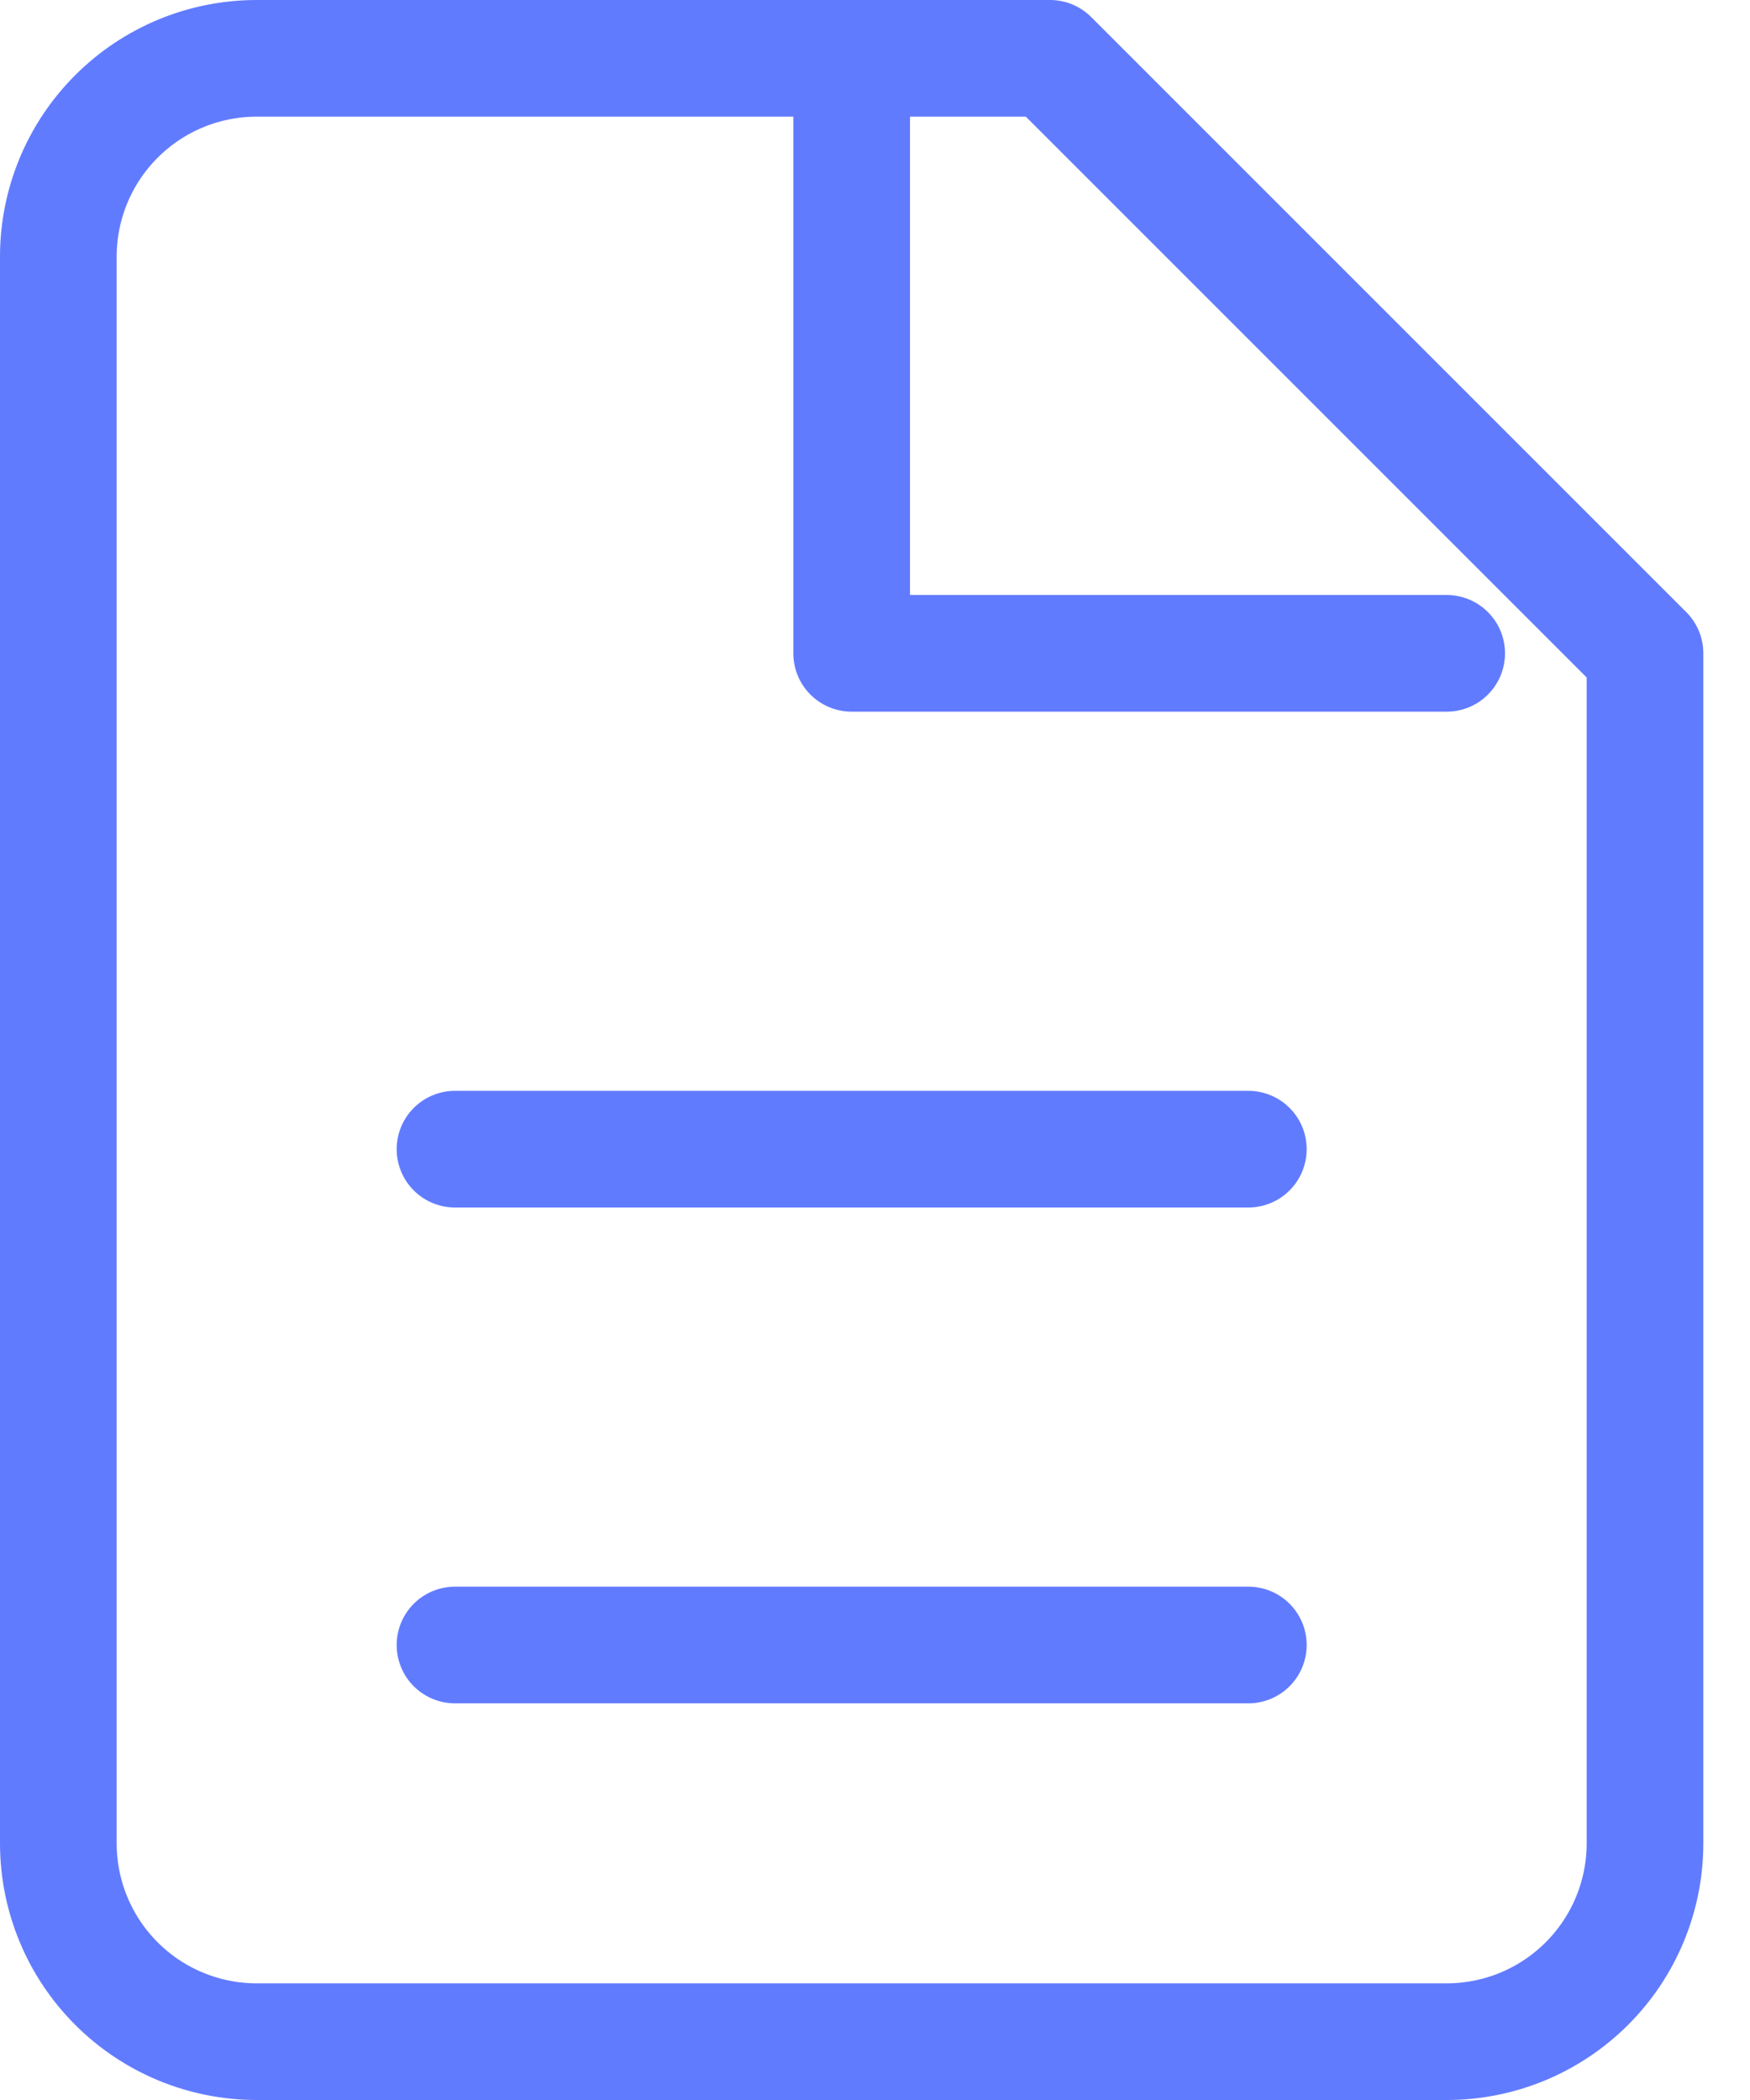
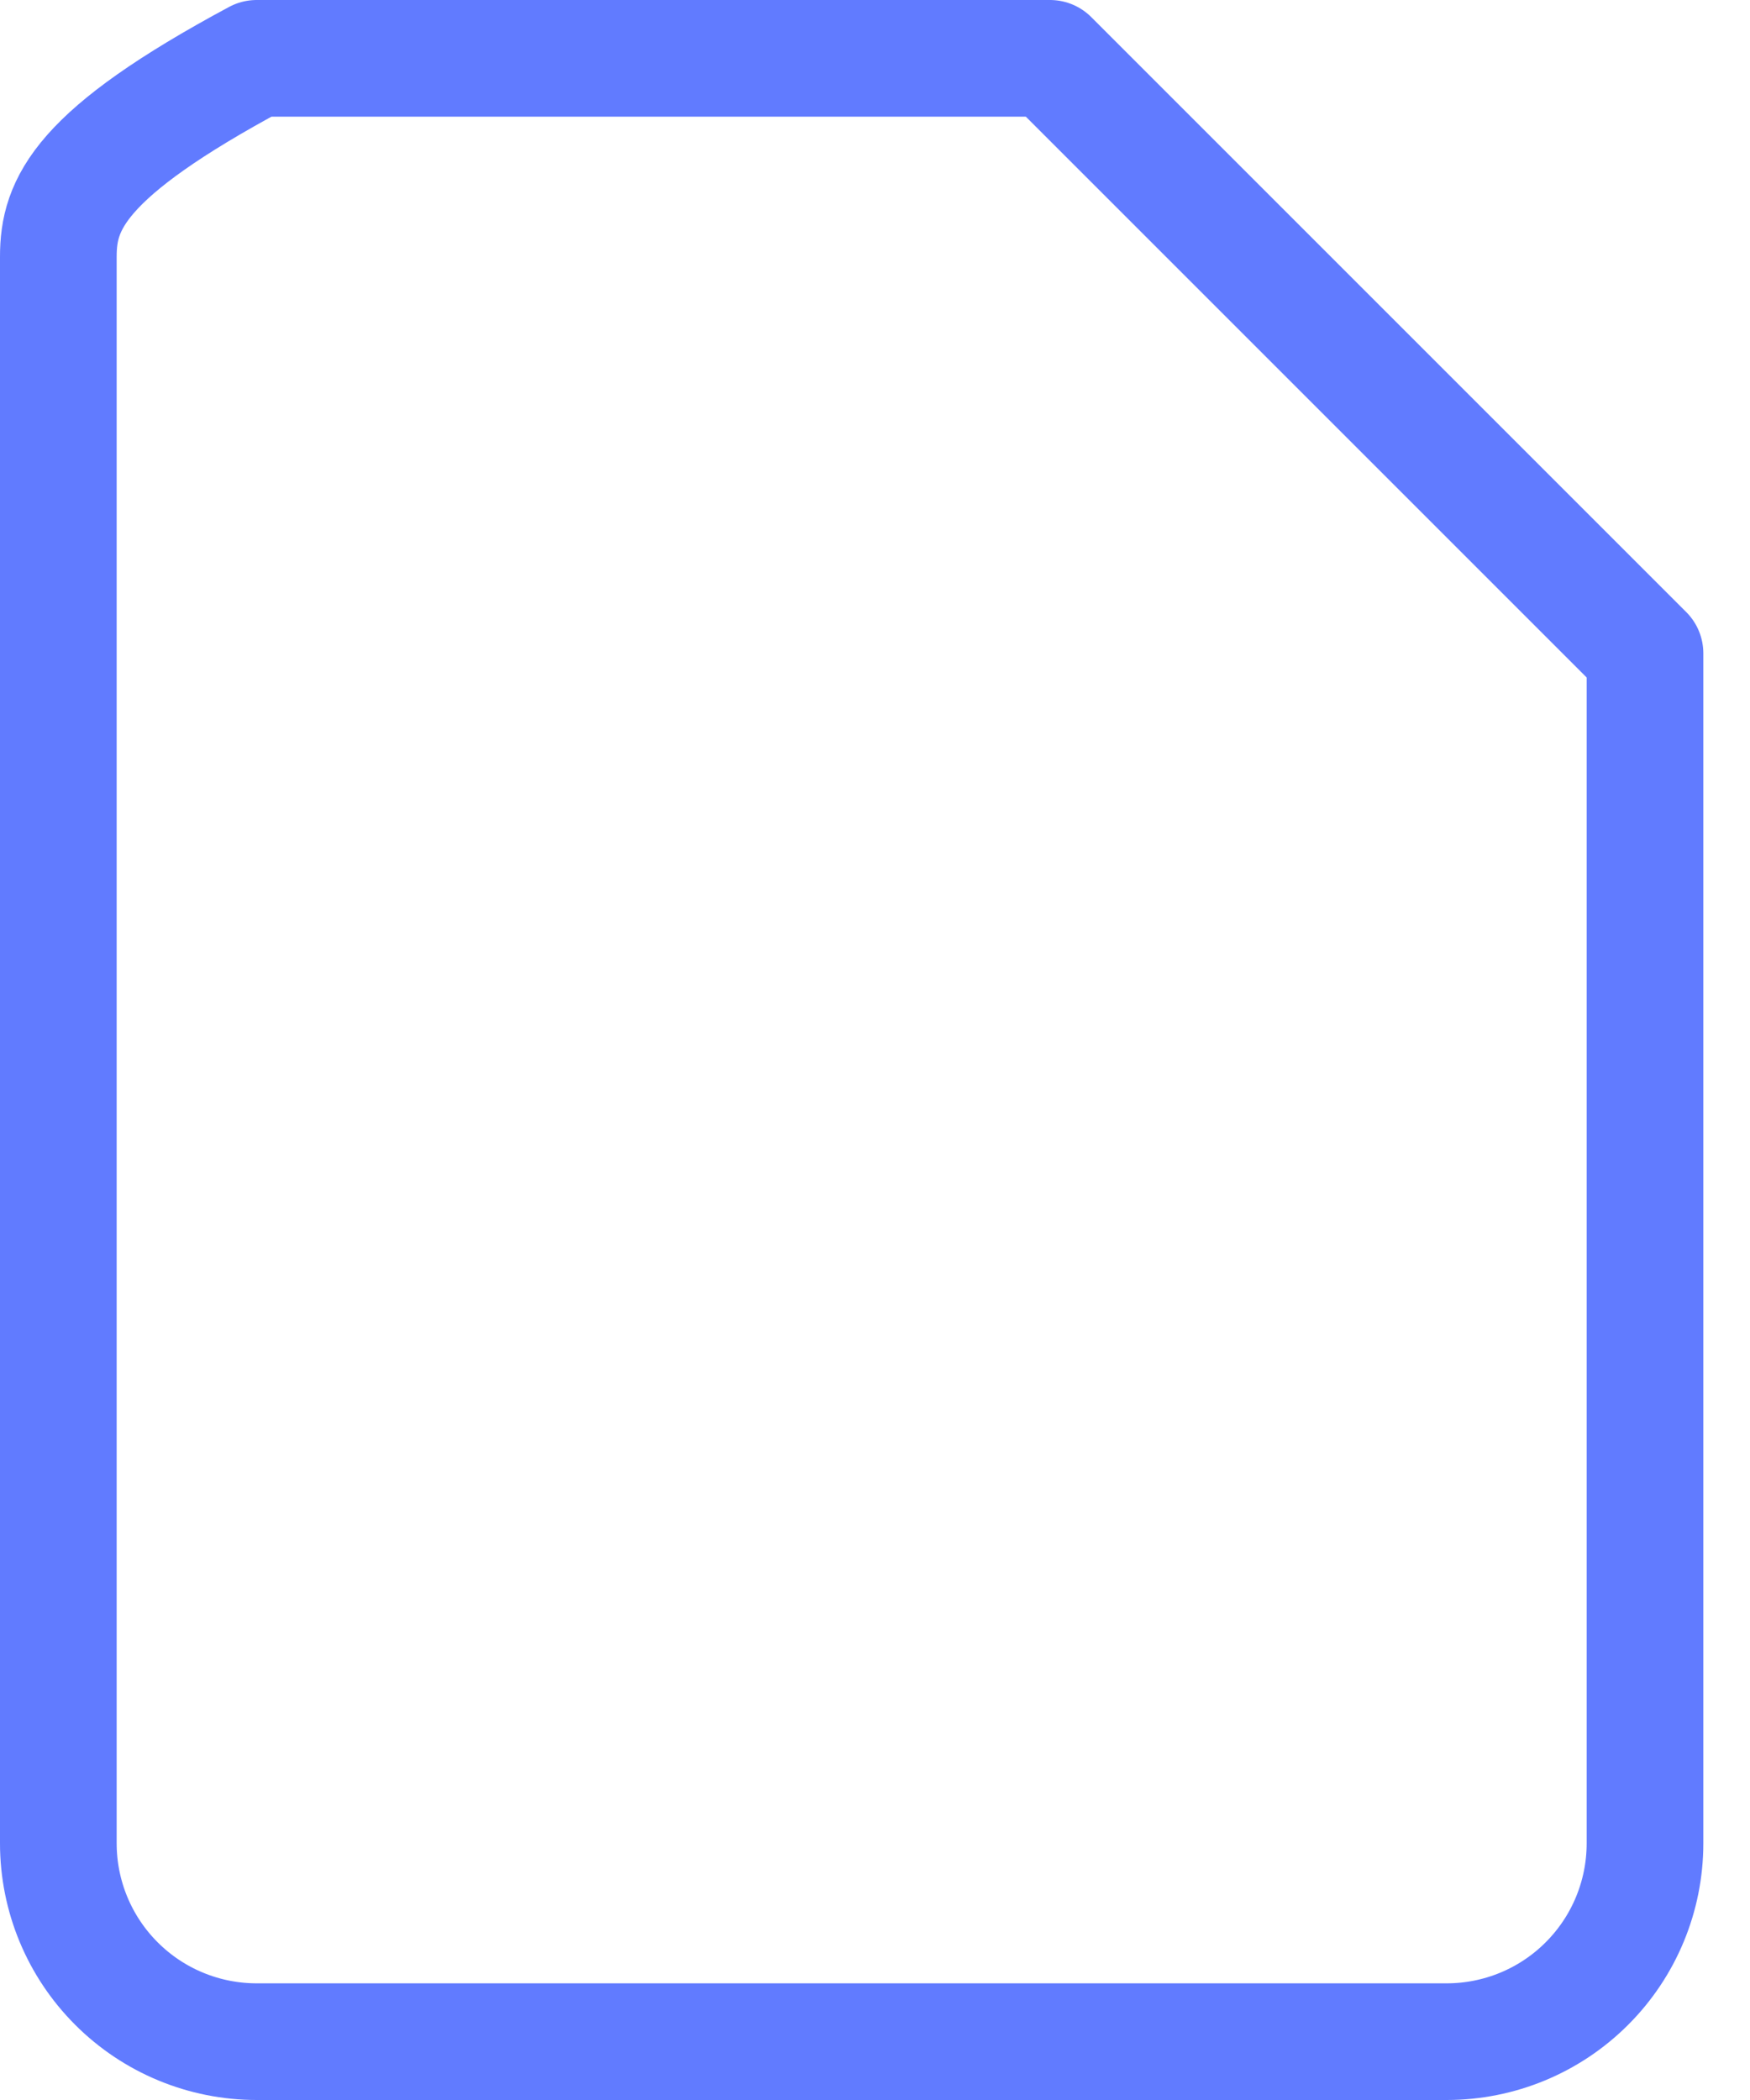
<svg xmlns="http://www.w3.org/2000/svg" width="30" height="36" viewBox="0 0 30 36" fill="none">
-   <path d="M18 1H4.4C3.498 1 2.633 1.358 1.996 1.996C1.358 2.633 1 3.498 1 4.4V31.6C1 32.502 1.358 33.367 1.996 34.004C2.633 34.642 3.498 35 4.4 35H24.8C25.702 35 26.567 34.642 27.204 34.004C27.842 33.367 28.2 32.502 28.2 31.6V11.2L18 1Z" stroke="#617BFF" stroke-width="2" stroke-linecap="round" stroke-linejoin="round" />
-   <path d="M14.6 1V11.2H24.8" stroke="#617BFF" stroke-width="2" stroke-linecap="round" stroke-linejoin="round" />
-   <path d="M21.4 19.7H7.8" stroke="#617BFF" stroke-width="2" stroke-linecap="round" stroke-linejoin="round" />
-   <path d="M21.4 28.2H7.8" stroke="#617BFF" stroke-width="2" stroke-linecap="round" stroke-linejoin="round" />
+   <path d="M18 1H4.4C1.358 2.633 1 3.498 1 4.4V31.6C1 32.502 1.358 33.367 1.996 34.004C2.633 34.642 3.498 35 4.4 35H24.8C25.702 35 26.567 34.642 27.204 34.004C27.842 33.367 28.2 32.502 28.2 31.6V11.2L18 1Z" stroke="#617BFF" stroke-width="2" stroke-linecap="round" stroke-linejoin="round" />
</svg>